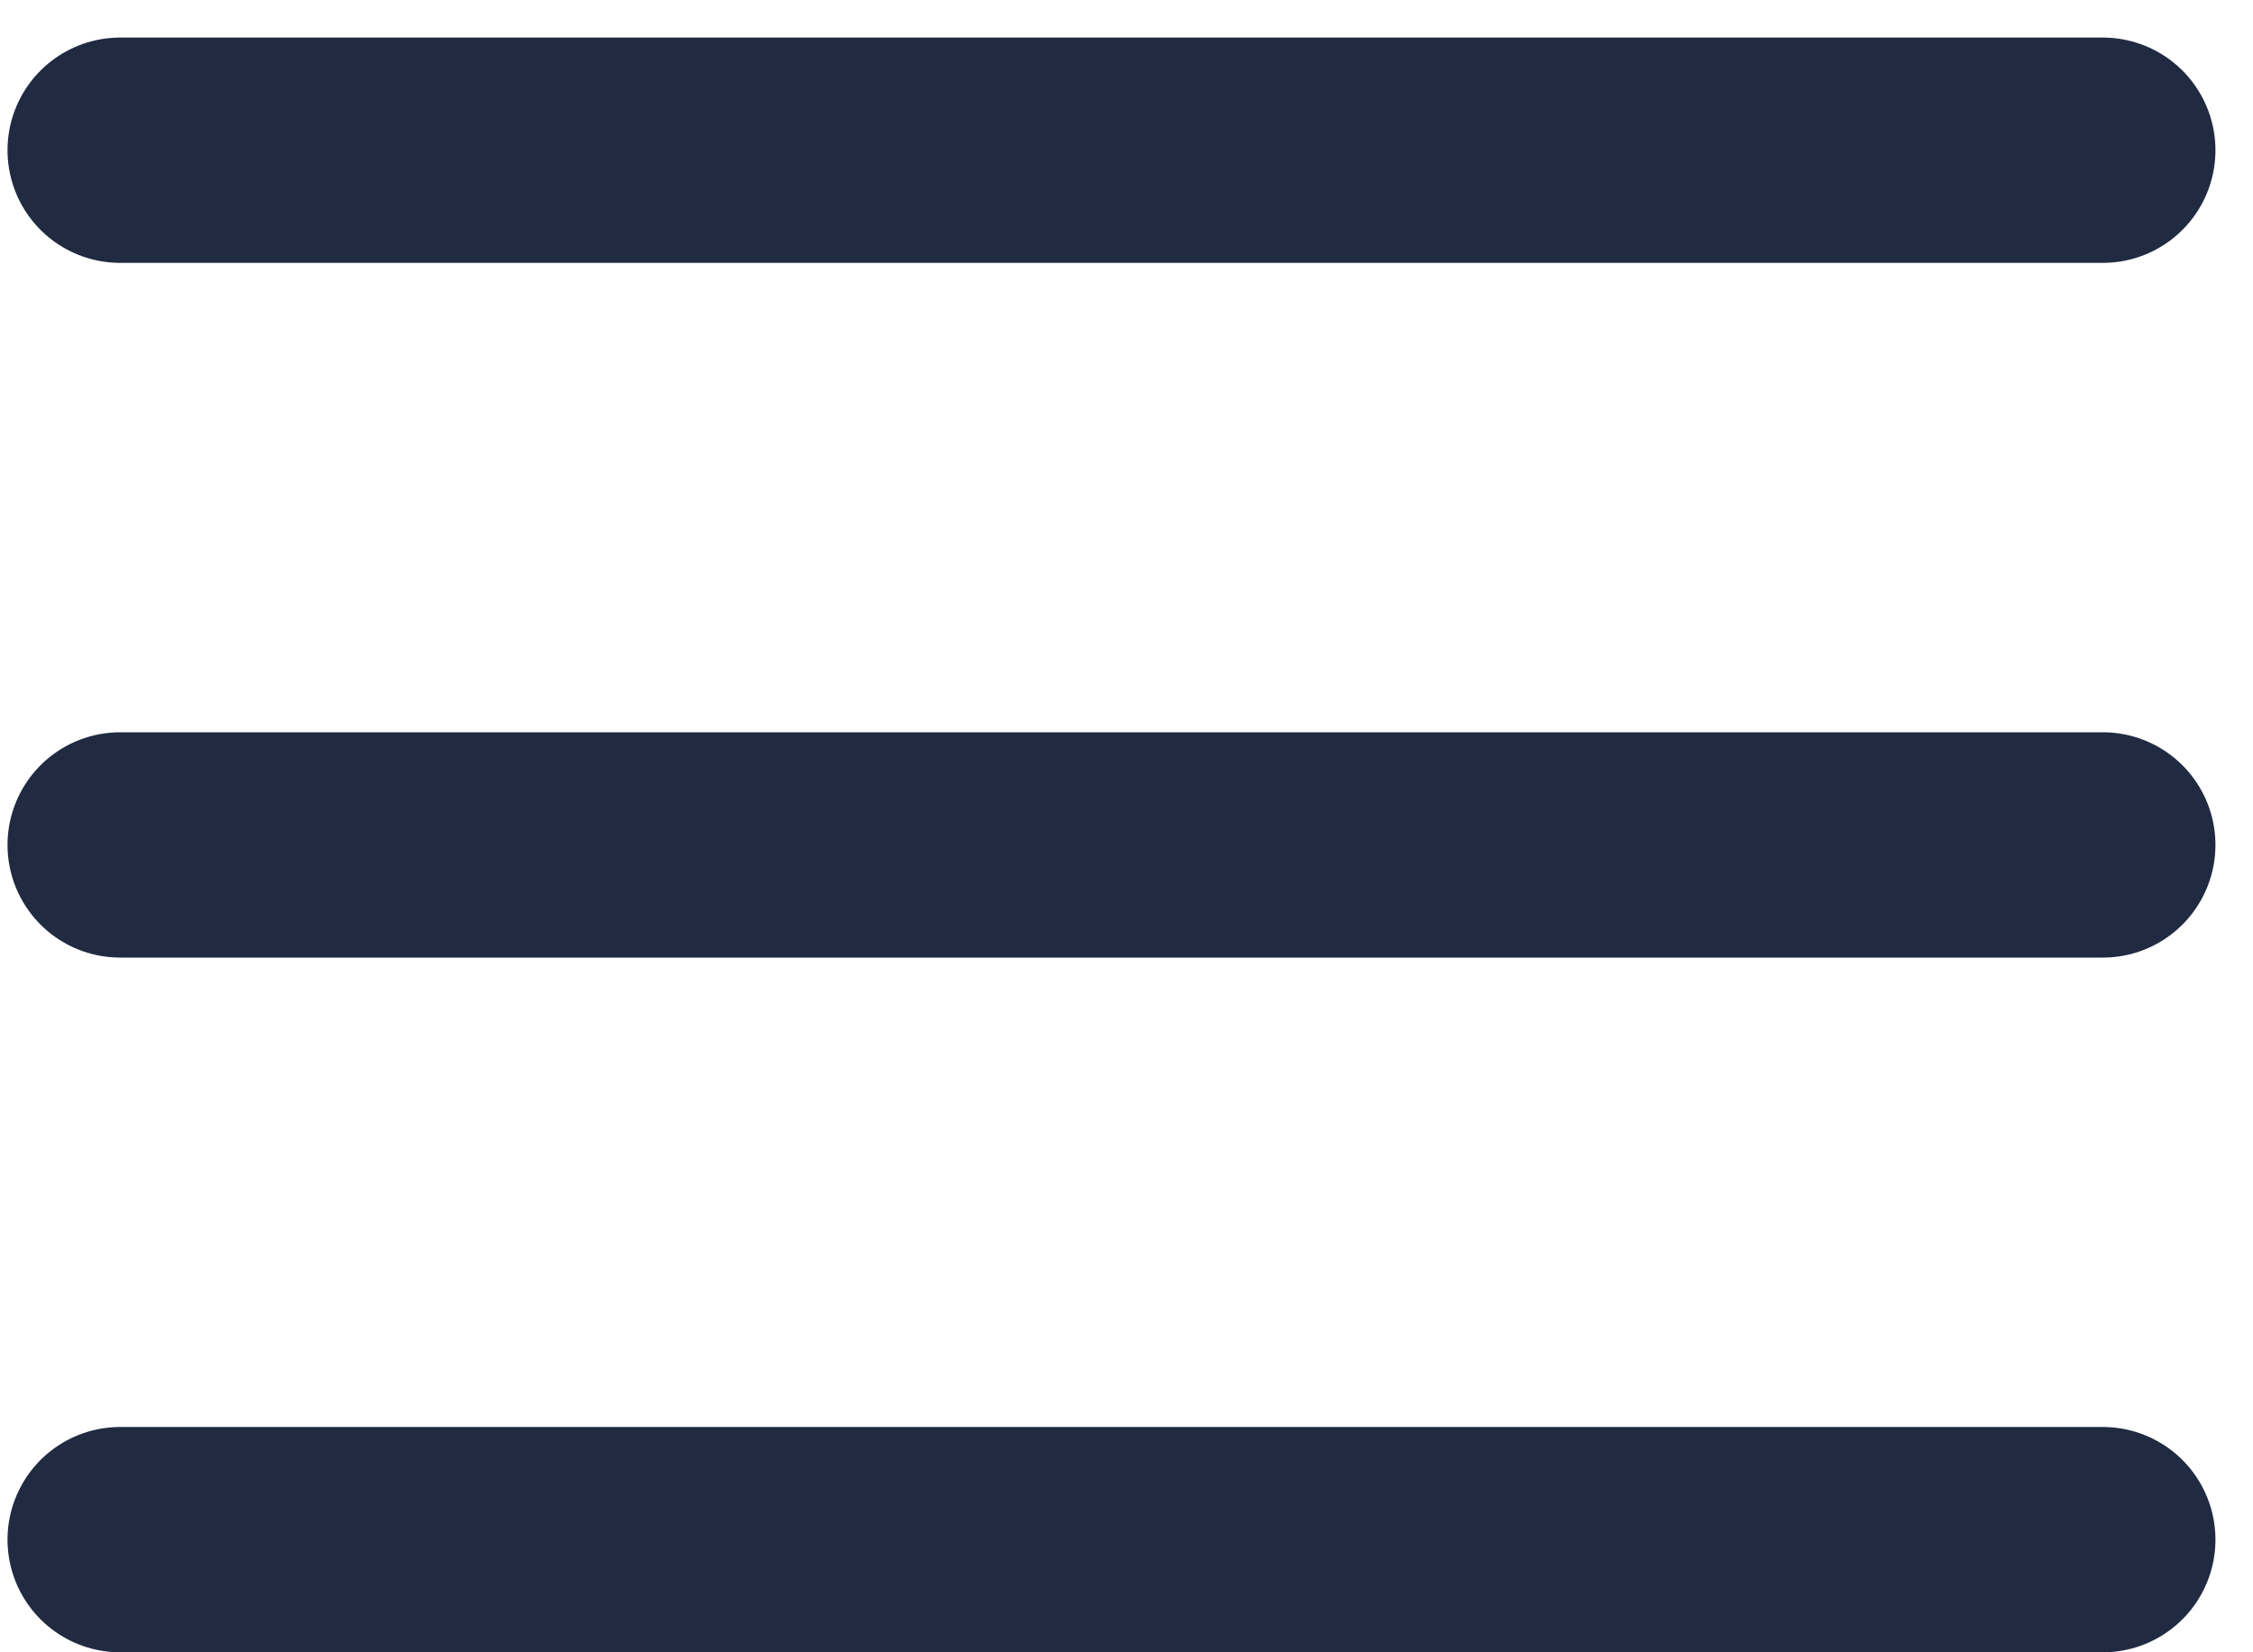
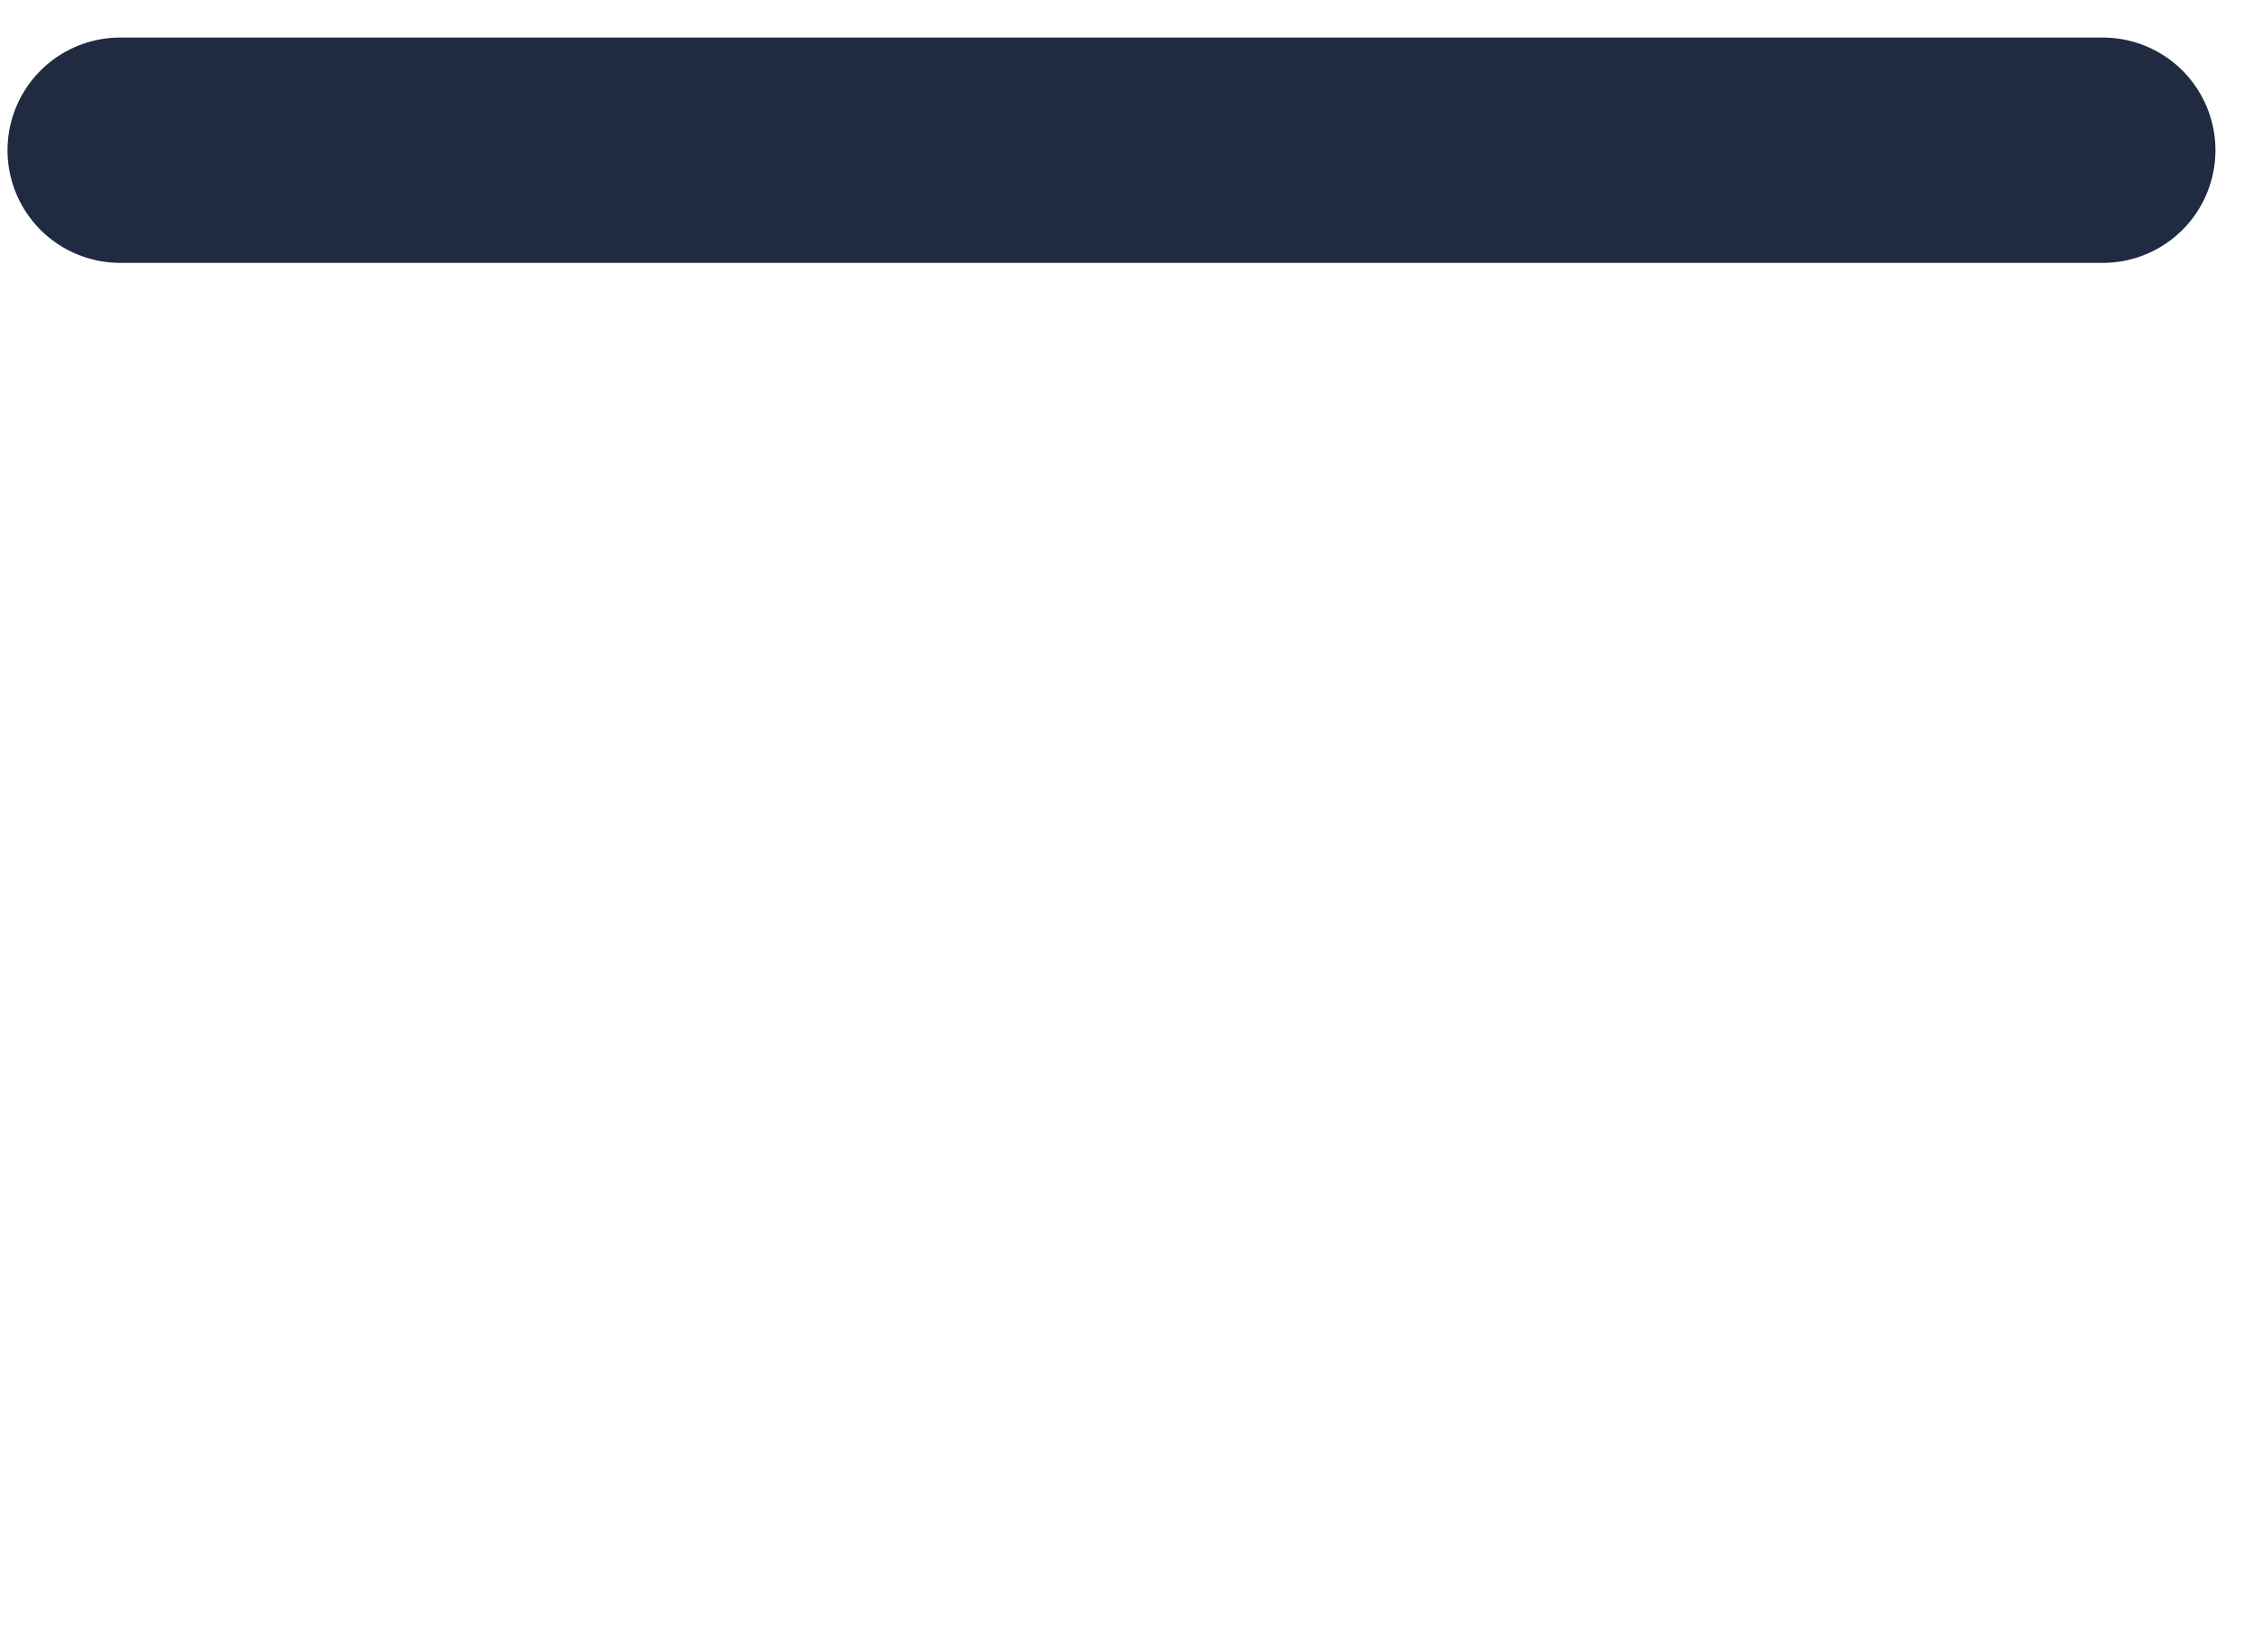
<svg xmlns="http://www.w3.org/2000/svg" width="30" height="22" viewBox="0 0 30 22" fill="none">
  <path d="M1.6 2H28" stroke="#202B42" stroke-width="3" stroke-linecap="round" />
-   <path d="M1.6 11.25H28" stroke="#202B42" stroke-width="3" stroke-linecap="round" />
-   <path d="M1.6 20.5H28" stroke="#202B42" stroke-width="3" stroke-linecap="round" />
</svg>